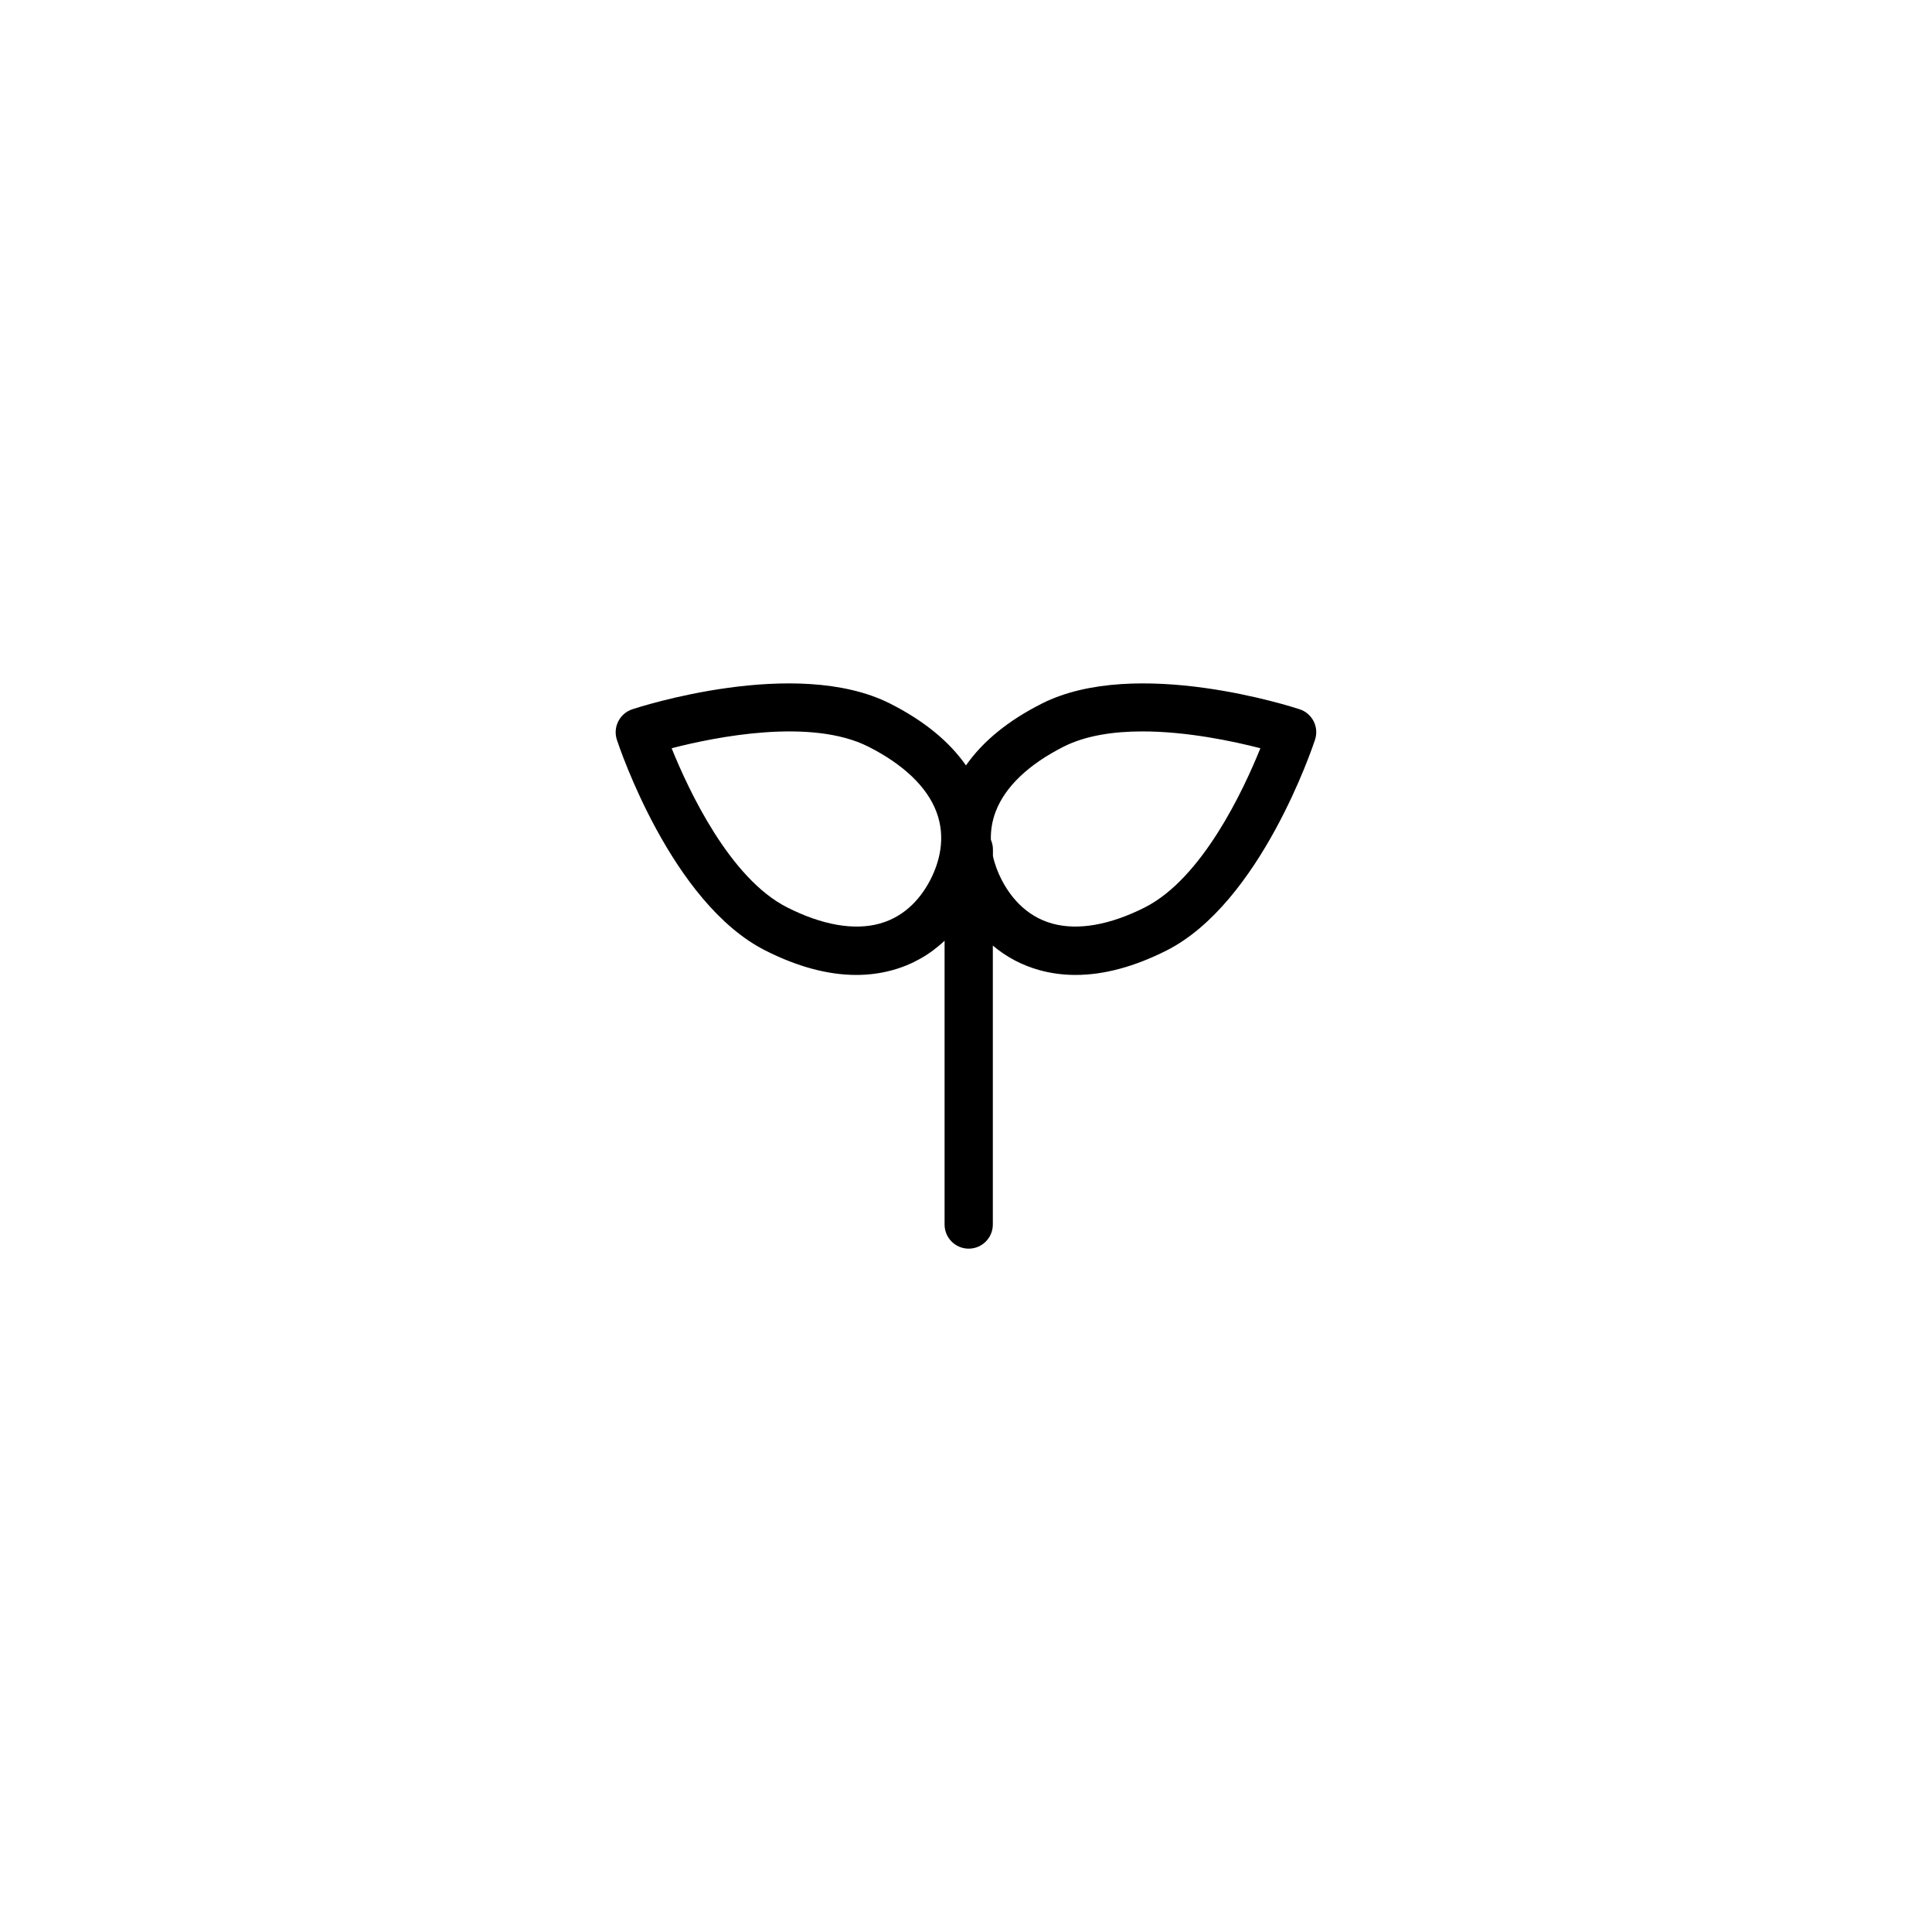
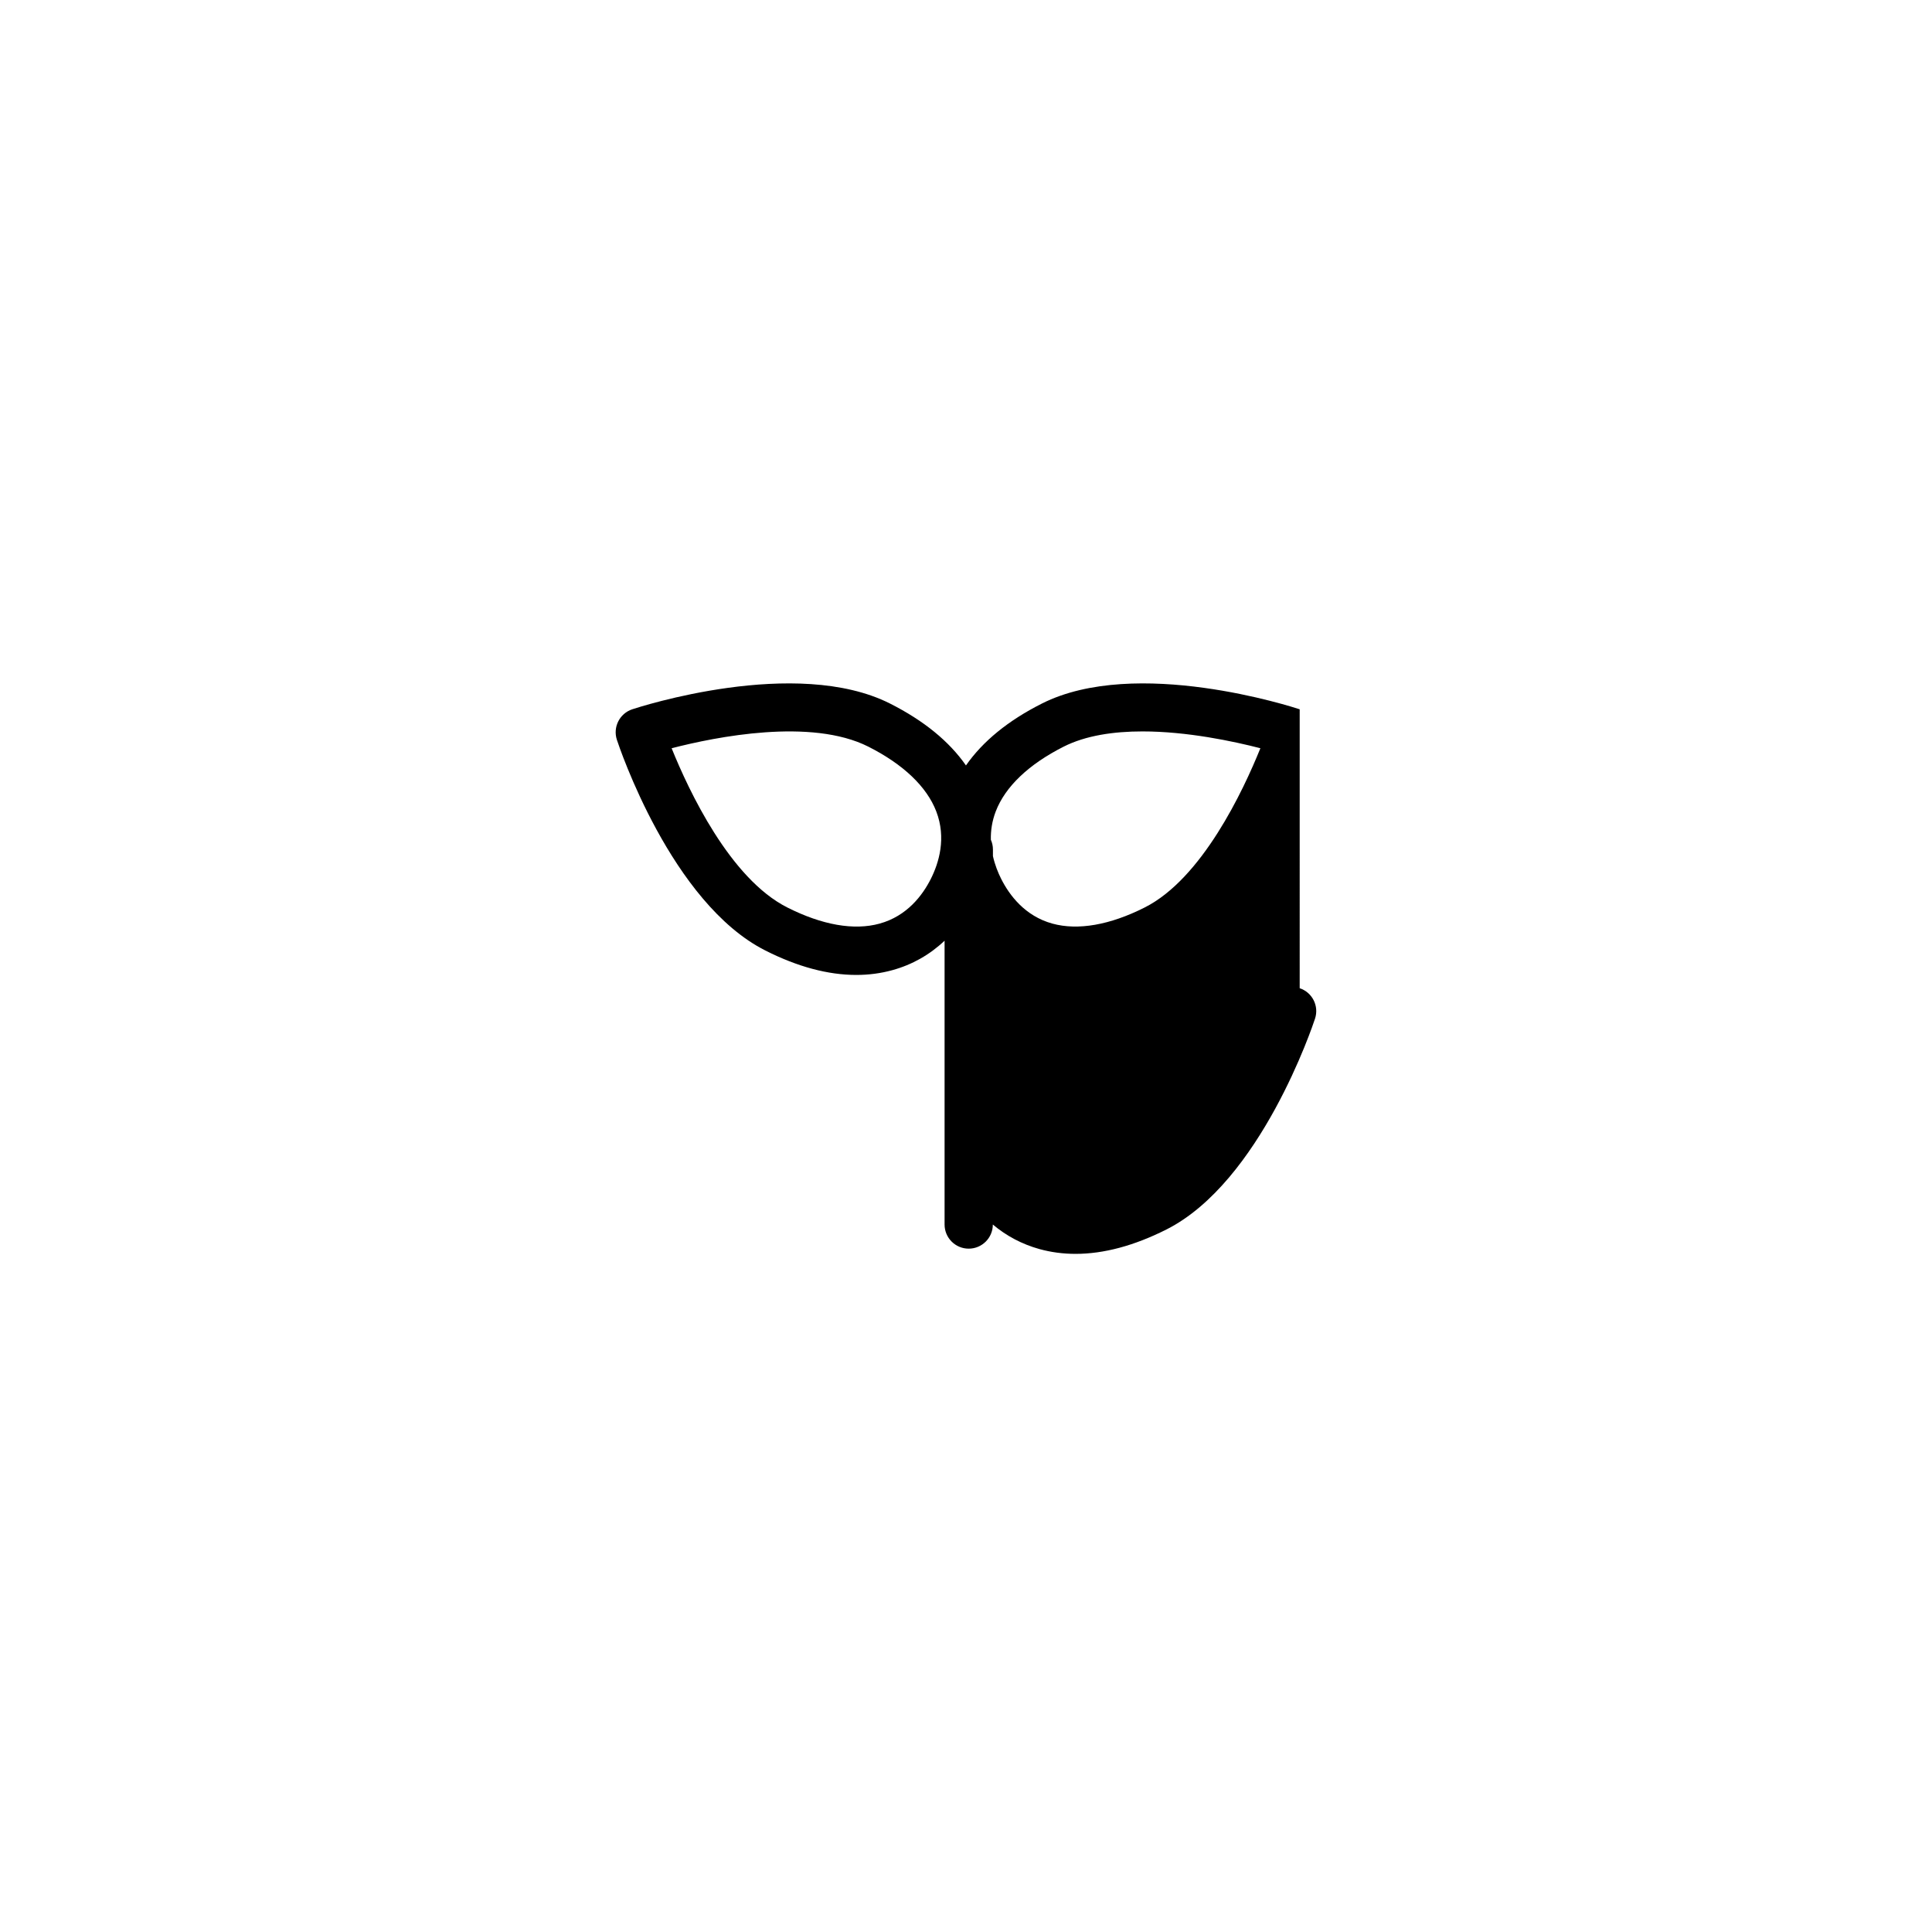
<svg xmlns="http://www.w3.org/2000/svg" fill="#000000" width="800px" height="800px" version="1.1" viewBox="144 144 512 512">
-   <path d="m488.43 331.97c-1.762-0.582-43.375-14.109-68.328-1.516-8.934 4.508-15.664 10.008-20.113 16.395-4.449-6.387-11.168-11.875-20.113-16.395-24.945-12.594-66.566 0.934-68.328 1.516-3.344 1.113-5.164 4.715-4.074 8.07 0.582 1.762 14.414 43.277 39.371 55.863 8.531 4.309 16.59 6.465 24.078 6.465 3.305 0 6.504-0.422 9.574-1.27 5.254-1.445 9.91-4.094 13.824-7.805v75.219c0 3.531 2.863 6.394 6.394 6.394s6.394-2.863 6.394-6.394v-73.918c3.602 3.031 7.754 5.227 12.359 6.504 3.07 0.848 6.269 1.27 9.574 1.27 7.477 0 15.539-2.164 24.078-6.465 24.945-12.594 38.789-54.102 39.371-55.863 1.113-3.356-0.715-6.965-4.062-8.07zm-97.77 44.98c-2.164 4.281-6.269 9.809-13.559 11.816-6.769 1.871-15.23 0.383-24.48-4.289-15.172-7.656-26.086-30.926-30.633-42.184 11.758-3.039 36.961-8.078 52.133-0.422 9.25 4.676 15.477 10.598 17.996 17.152 2.715 7.062 0.707 13.645-1.457 17.926zm56.719 7.527c-9.25 4.676-17.723 6.148-24.48 4.289-7.293-2.008-11.395-7.539-13.559-11.816-0.855-1.691-1.684-3.758-2.203-6.07v-1.75c0-0.926-0.195-1.789-0.551-2.59-0.051-2.383 0.305-4.922 1.301-7.519 2.519-6.555 8.738-12.477 17.996-17.152 5.902-2.981 13.332-4.035 20.891-4.035 11.855 0 24.059 2.609 31.242 4.457-4.551 11.27-15.465 34.531-30.637 42.188z" />
+   <path d="m488.43 331.97c-1.762-0.582-43.375-14.109-68.328-1.516-8.934 4.508-15.664 10.008-20.113 16.395-4.449-6.387-11.168-11.875-20.113-16.395-24.945-12.594-66.566 0.934-68.328 1.516-3.344 1.113-5.164 4.715-4.074 8.07 0.582 1.762 14.414 43.277 39.371 55.863 8.531 4.309 16.59 6.465 24.078 6.465 3.305 0 6.504-0.422 9.574-1.27 5.254-1.445 9.91-4.094 13.824-7.805v75.219c0 3.531 2.863 6.394 6.394 6.394s6.394-2.863 6.394-6.394c3.602 3.031 7.754 5.227 12.359 6.504 3.07 0.848 6.269 1.27 9.574 1.27 7.477 0 15.539-2.164 24.078-6.465 24.945-12.594 38.789-54.102 39.371-55.863 1.113-3.356-0.715-6.965-4.062-8.07zm-97.77 44.98c-2.164 4.281-6.269 9.809-13.559 11.816-6.769 1.871-15.23 0.383-24.48-4.289-15.172-7.656-26.086-30.926-30.633-42.184 11.758-3.039 36.961-8.078 52.133-0.422 9.25 4.676 15.477 10.598 17.996 17.152 2.715 7.062 0.707 13.645-1.457 17.926zm56.719 7.527c-9.25 4.676-17.723 6.148-24.48 4.289-7.293-2.008-11.395-7.539-13.559-11.816-0.855-1.691-1.684-3.758-2.203-6.07v-1.75c0-0.926-0.195-1.789-0.551-2.59-0.051-2.383 0.305-4.922 1.301-7.519 2.519-6.555 8.738-12.477 17.996-17.152 5.902-2.981 13.332-4.035 20.891-4.035 11.855 0 24.059 2.609 31.242 4.457-4.551 11.27-15.465 34.531-30.637 42.188z" />
</svg>